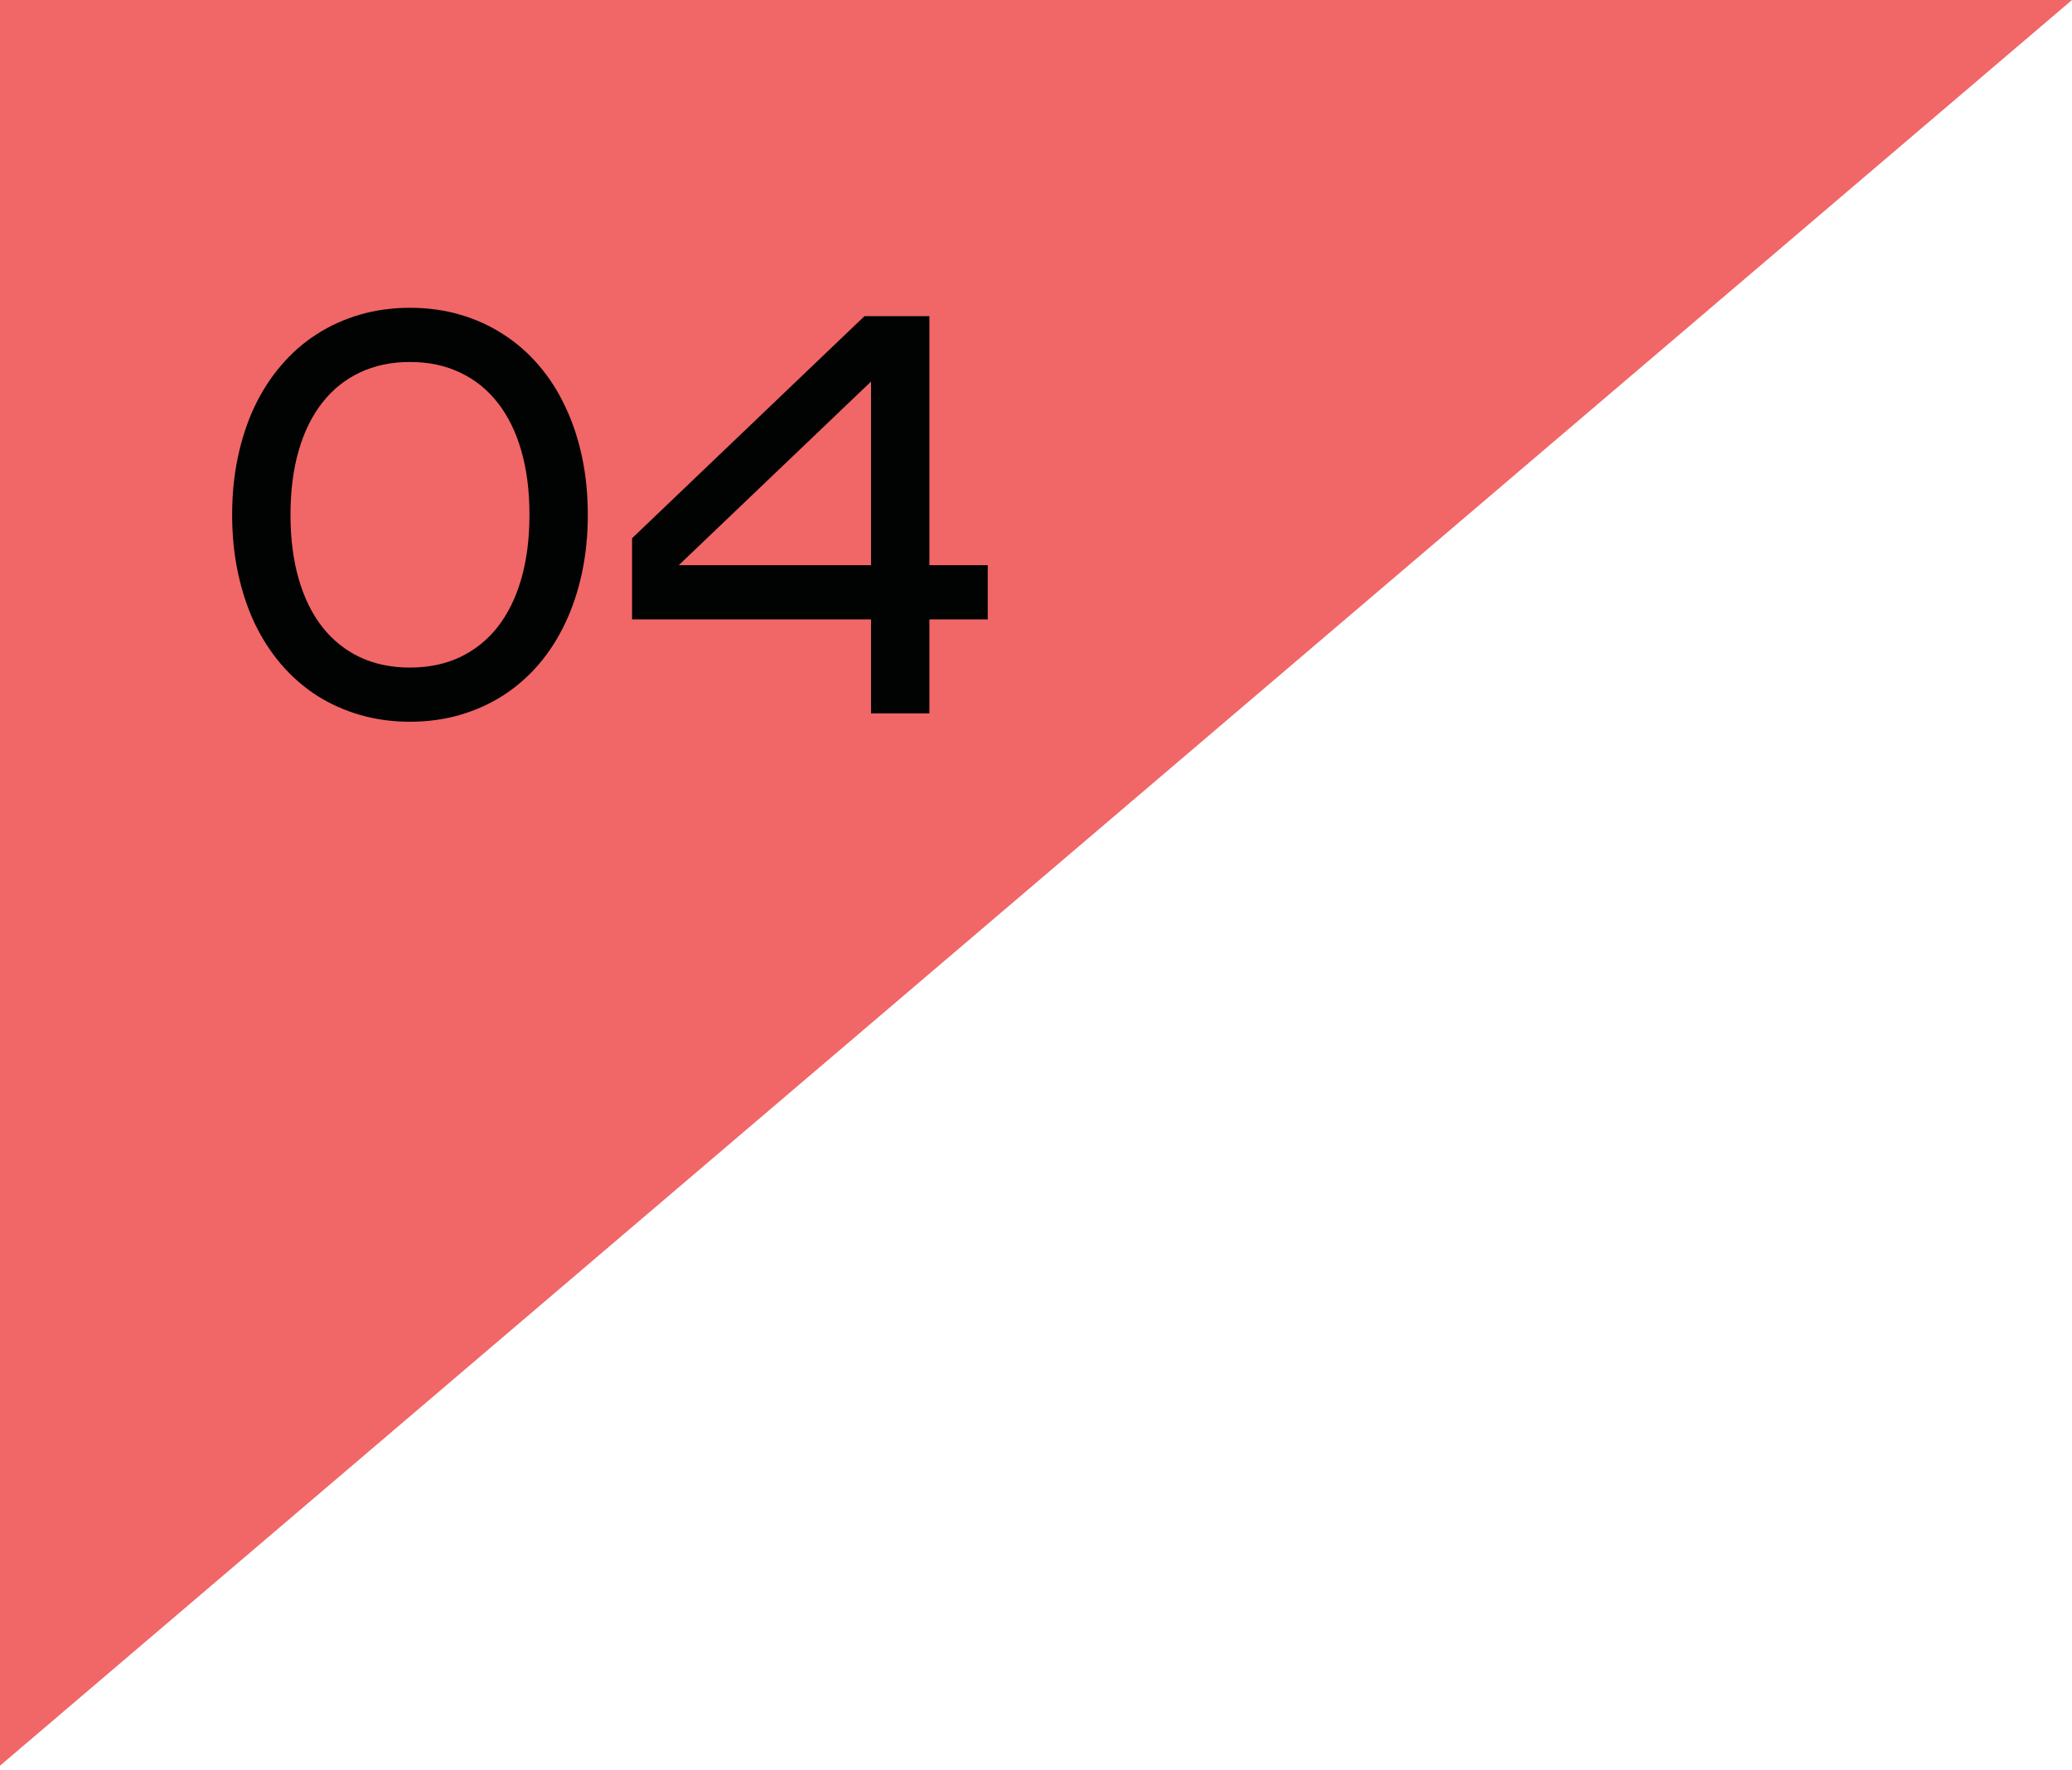
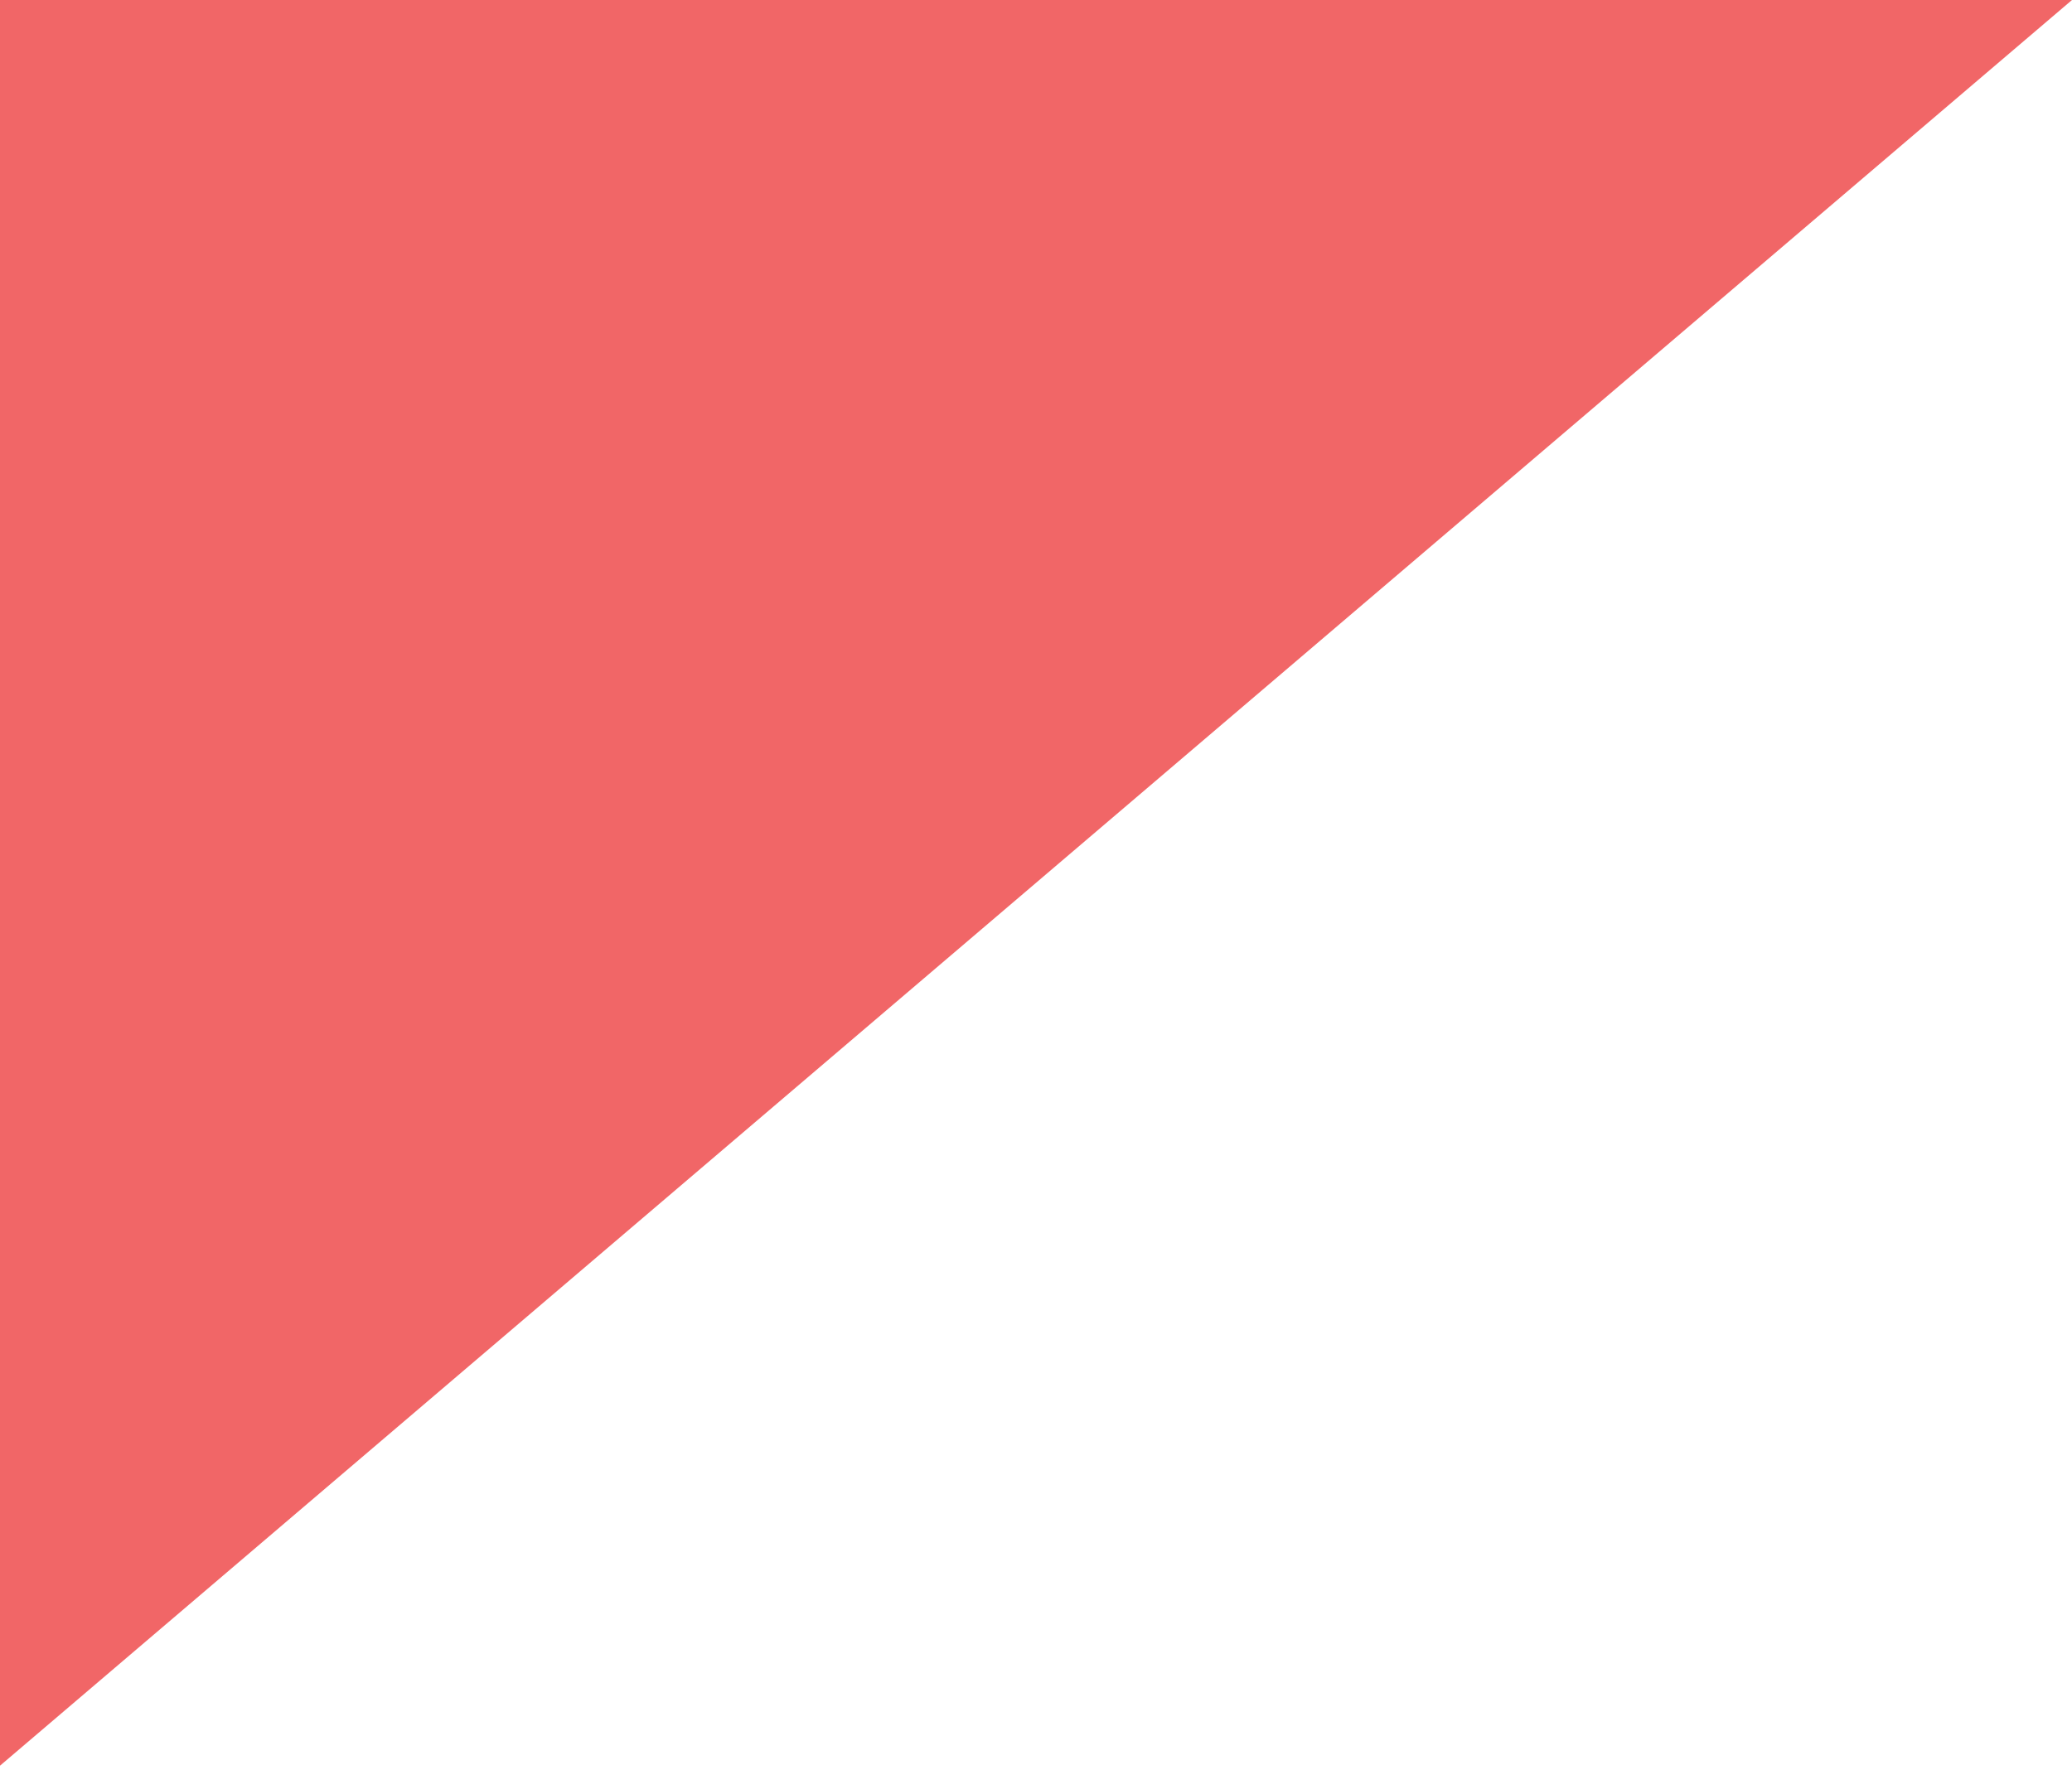
<svg xmlns="http://www.w3.org/2000/svg" width="302" height="258" viewBox="0 0 302 258" fill="none">
  <path d="M0 0V257.4L302 0H0Z" fill="#F16667" />
-   <path d="M33.835 75.043C33.835 72.046 34.118 69.224 34.685 66.578C35.252 63.919 36.062 61.475 37.115 59.248C38.182 57.007 39.478 55.002 41.004 53.233C42.529 51.451 44.25 49.946 46.167 48.718C48.098 47.475 50.204 46.524 52.485 45.862C54.767 45.201 57.19 44.87 59.755 44.87C62.334 44.87 64.757 45.201 67.025 45.862C69.306 46.524 71.406 47.475 73.323 48.718C75.253 49.946 76.981 51.451 78.507 53.233C80.032 55.002 81.321 57.007 82.374 59.248C83.441 61.475 84.257 63.919 84.825 66.578C85.391 69.224 85.675 72.046 85.675 75.043C85.675 78.026 85.391 80.847 84.825 83.507C84.257 86.166 83.441 88.617 82.374 90.858C81.321 93.085 80.032 95.09 78.507 96.872C76.981 98.641 75.253 100.146 73.323 101.388C71.406 102.616 69.306 103.561 67.025 104.223C64.743 104.884 62.32 105.215 59.755 105.215C57.19 105.215 54.767 104.884 52.485 104.223C50.204 103.561 48.098 102.616 46.167 101.388C44.25 100.146 42.529 98.641 41.004 96.872C39.478 95.09 38.182 93.085 37.115 90.858C36.062 88.617 35.252 86.166 34.685 83.507C34.118 80.847 33.835 78.026 33.835 75.043ZM42.34 75.043C42.34 78.525 42.738 81.644 43.535 84.398C44.331 87.152 45.479 89.487 46.977 91.404C48.476 93.308 50.298 94.773 52.445 95.799C54.605 96.811 57.041 97.317 59.755 97.317C62.468 97.317 64.898 96.811 67.045 95.799C69.205 94.773 71.034 93.308 72.533 91.404C74.031 89.487 75.179 87.152 75.975 84.398C76.772 81.644 77.17 78.525 77.17 75.043C77.17 71.559 76.772 68.441 75.975 65.687C75.179 62.933 74.031 60.604 72.533 58.701C71.034 56.784 69.205 55.319 67.045 54.306C64.898 53.281 62.468 52.767 59.755 52.767C57.041 52.767 54.605 53.281 52.445 54.306C50.298 55.319 48.476 56.784 46.977 58.701C45.479 60.604 44.331 62.933 43.535 65.687C42.738 68.441 42.34 71.559 42.34 75.043ZM126.957 104V90.291H92.126V78.465L126.005 46.085H135.462V82.393H143.967V90.291H135.462V104H126.957ZM126.957 82.393V55.623L98.93 82.393H126.957Z" fill="#010202" />
</svg>